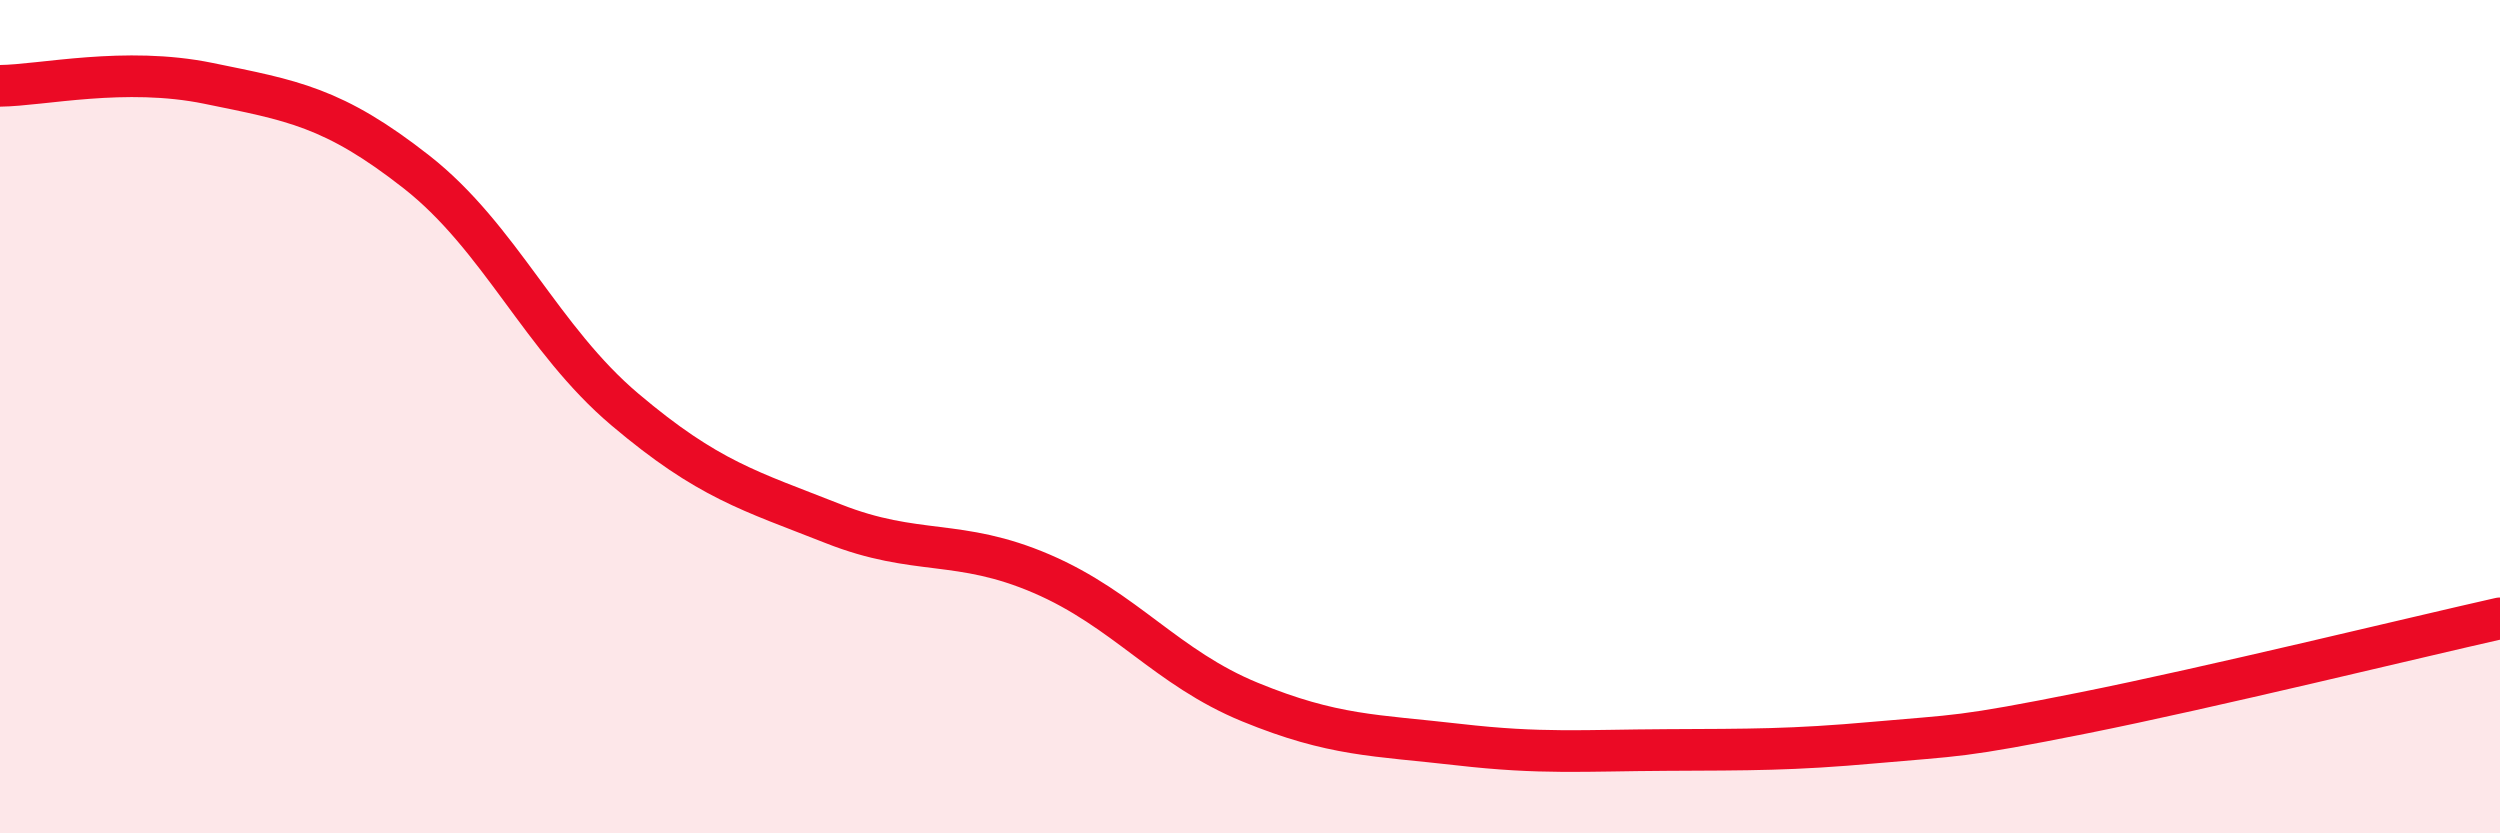
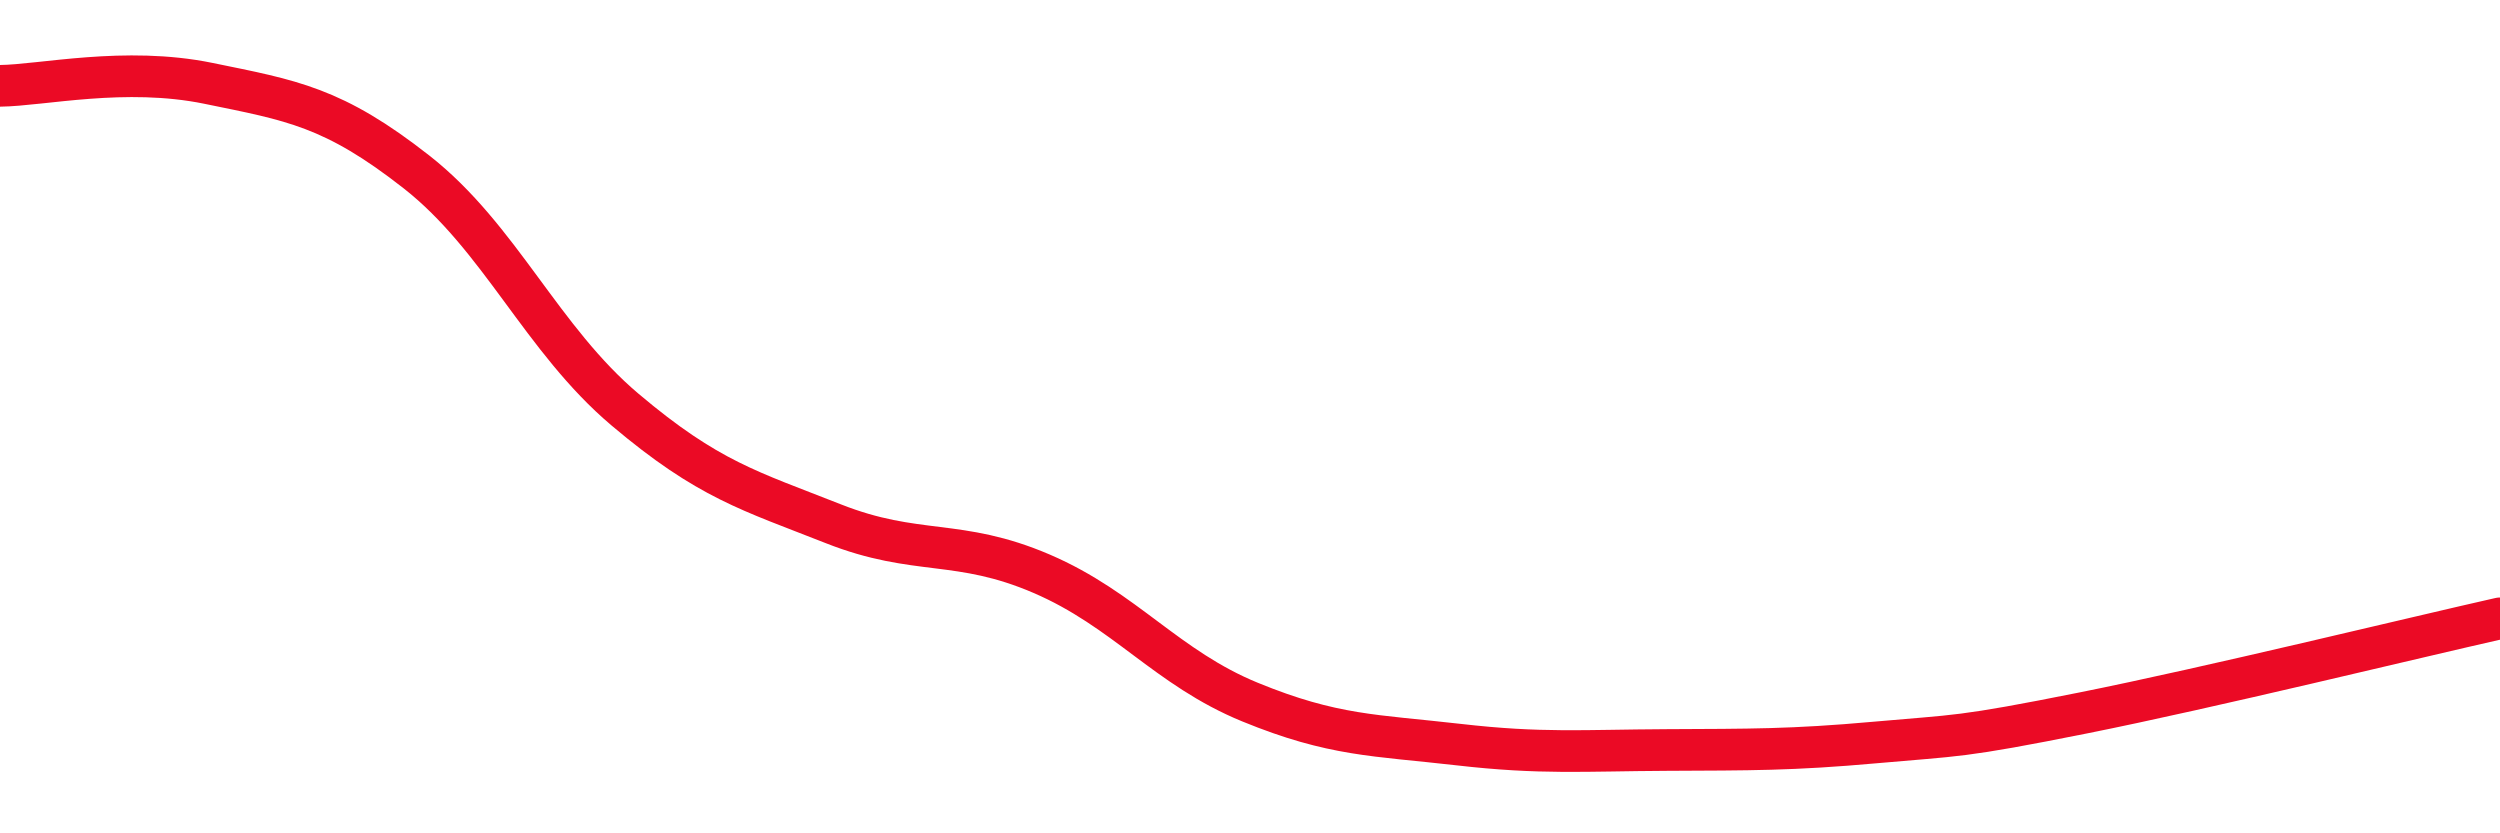
<svg xmlns="http://www.w3.org/2000/svg" width="60" height="20" viewBox="0 0 60 20">
-   <path d="M 0,2.06 C 1,2.05 3,1.59 5,2 C 7,2.41 8,2.56 10,4.13 C 12,5.7 13,8.14 15,9.83 C 17,11.52 18,11.78 20,12.57 C 22,13.36 23,12.91 25,13.77 C 27,14.63 28,16.03 30,16.85 C 32,17.67 33,17.64 35,17.87 C 37,18.1 38,18.01 40,18 C 42,17.99 43,18 45,17.82 C 47,17.64 47,17.71 50,17.11 C 53,16.51 58,15.29 60,14.84L60 20L0 20Z" fill="#EB0A25" opacity="0.1" stroke-linecap="round" stroke-linejoin="round" />
  <path d="M 0,2.06 C 1,2.05 3,1.59 5,2 C 7,2.41 8,2.56 10,4.13 C 12,5.7 13,8.14 15,9.83 C 17,11.52 18,11.78 20,12.57 C 22,13.36 23,12.91 25,13.77 C 27,14.63 28,16.03 30,16.85 C 32,17.67 33,17.64 35,17.87 C 37,18.1 38,18.01 40,18 C 42,17.99 43,18 45,17.82 C 47,17.64 47,17.71 50,17.11 C 53,16.51 58,15.29 60,14.84" stroke="#EB0A25" stroke-width="1" fill="none" stroke-linecap="round" stroke-linejoin="round" />
</svg>